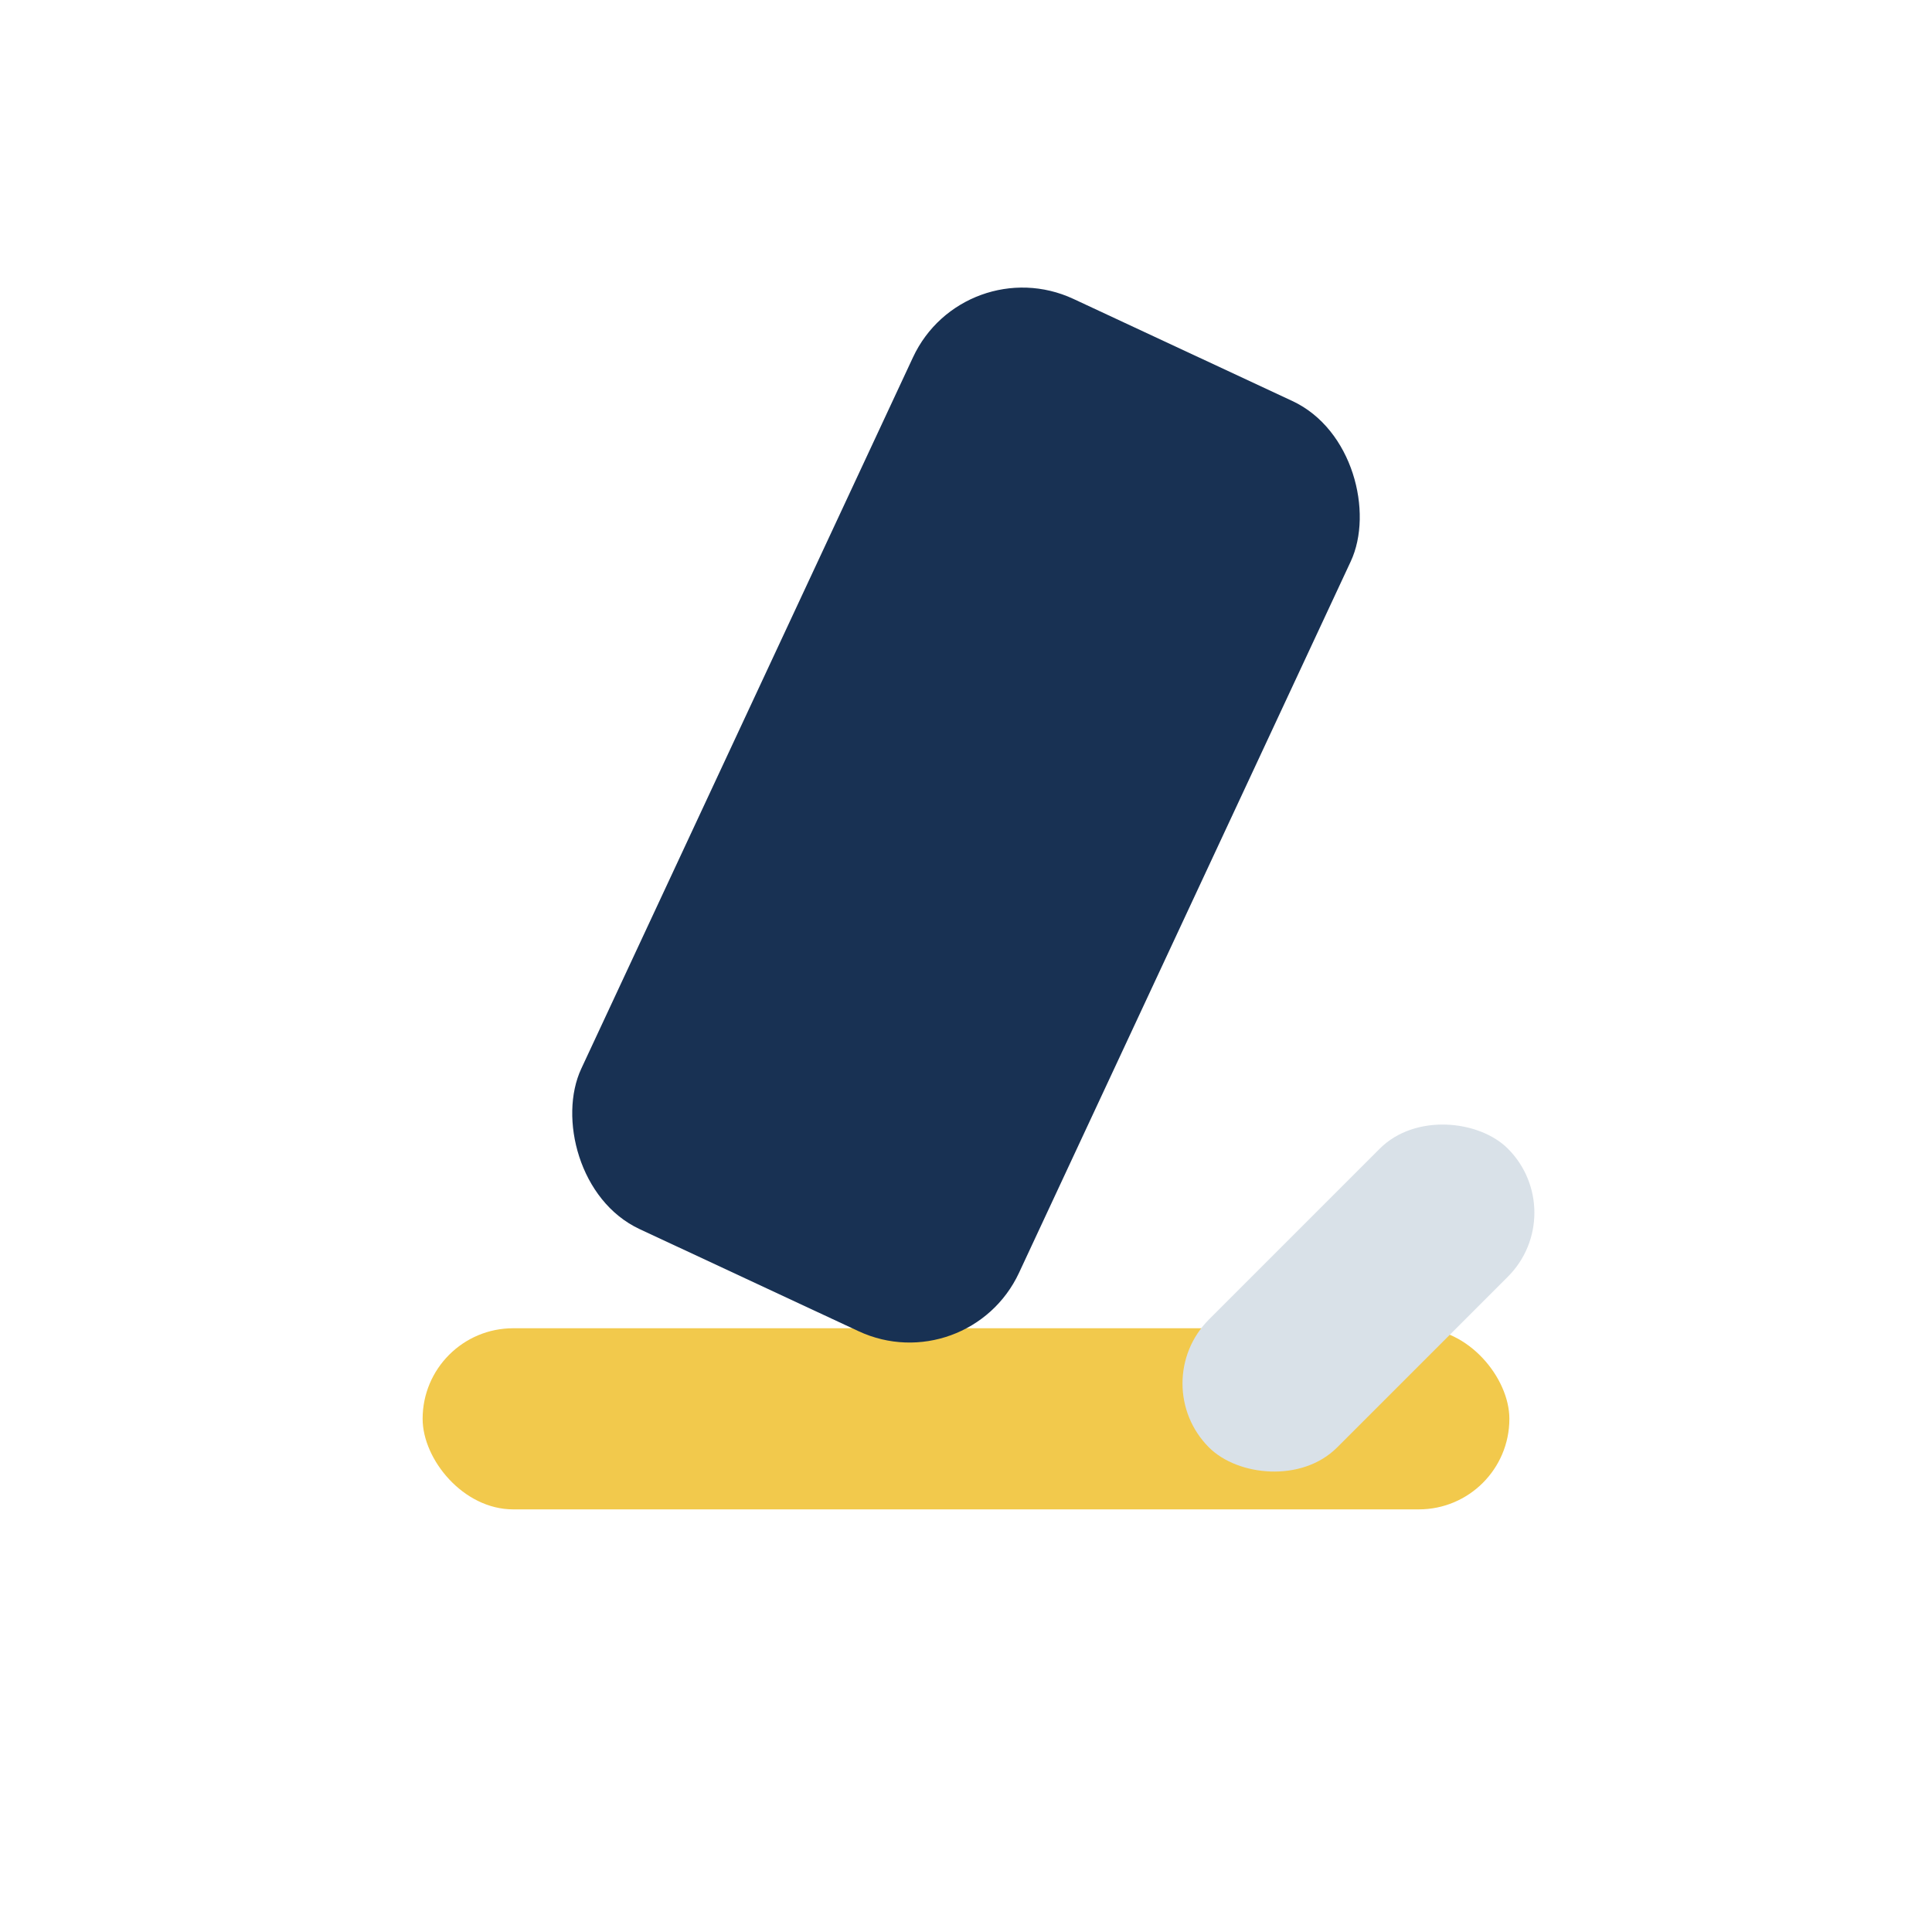
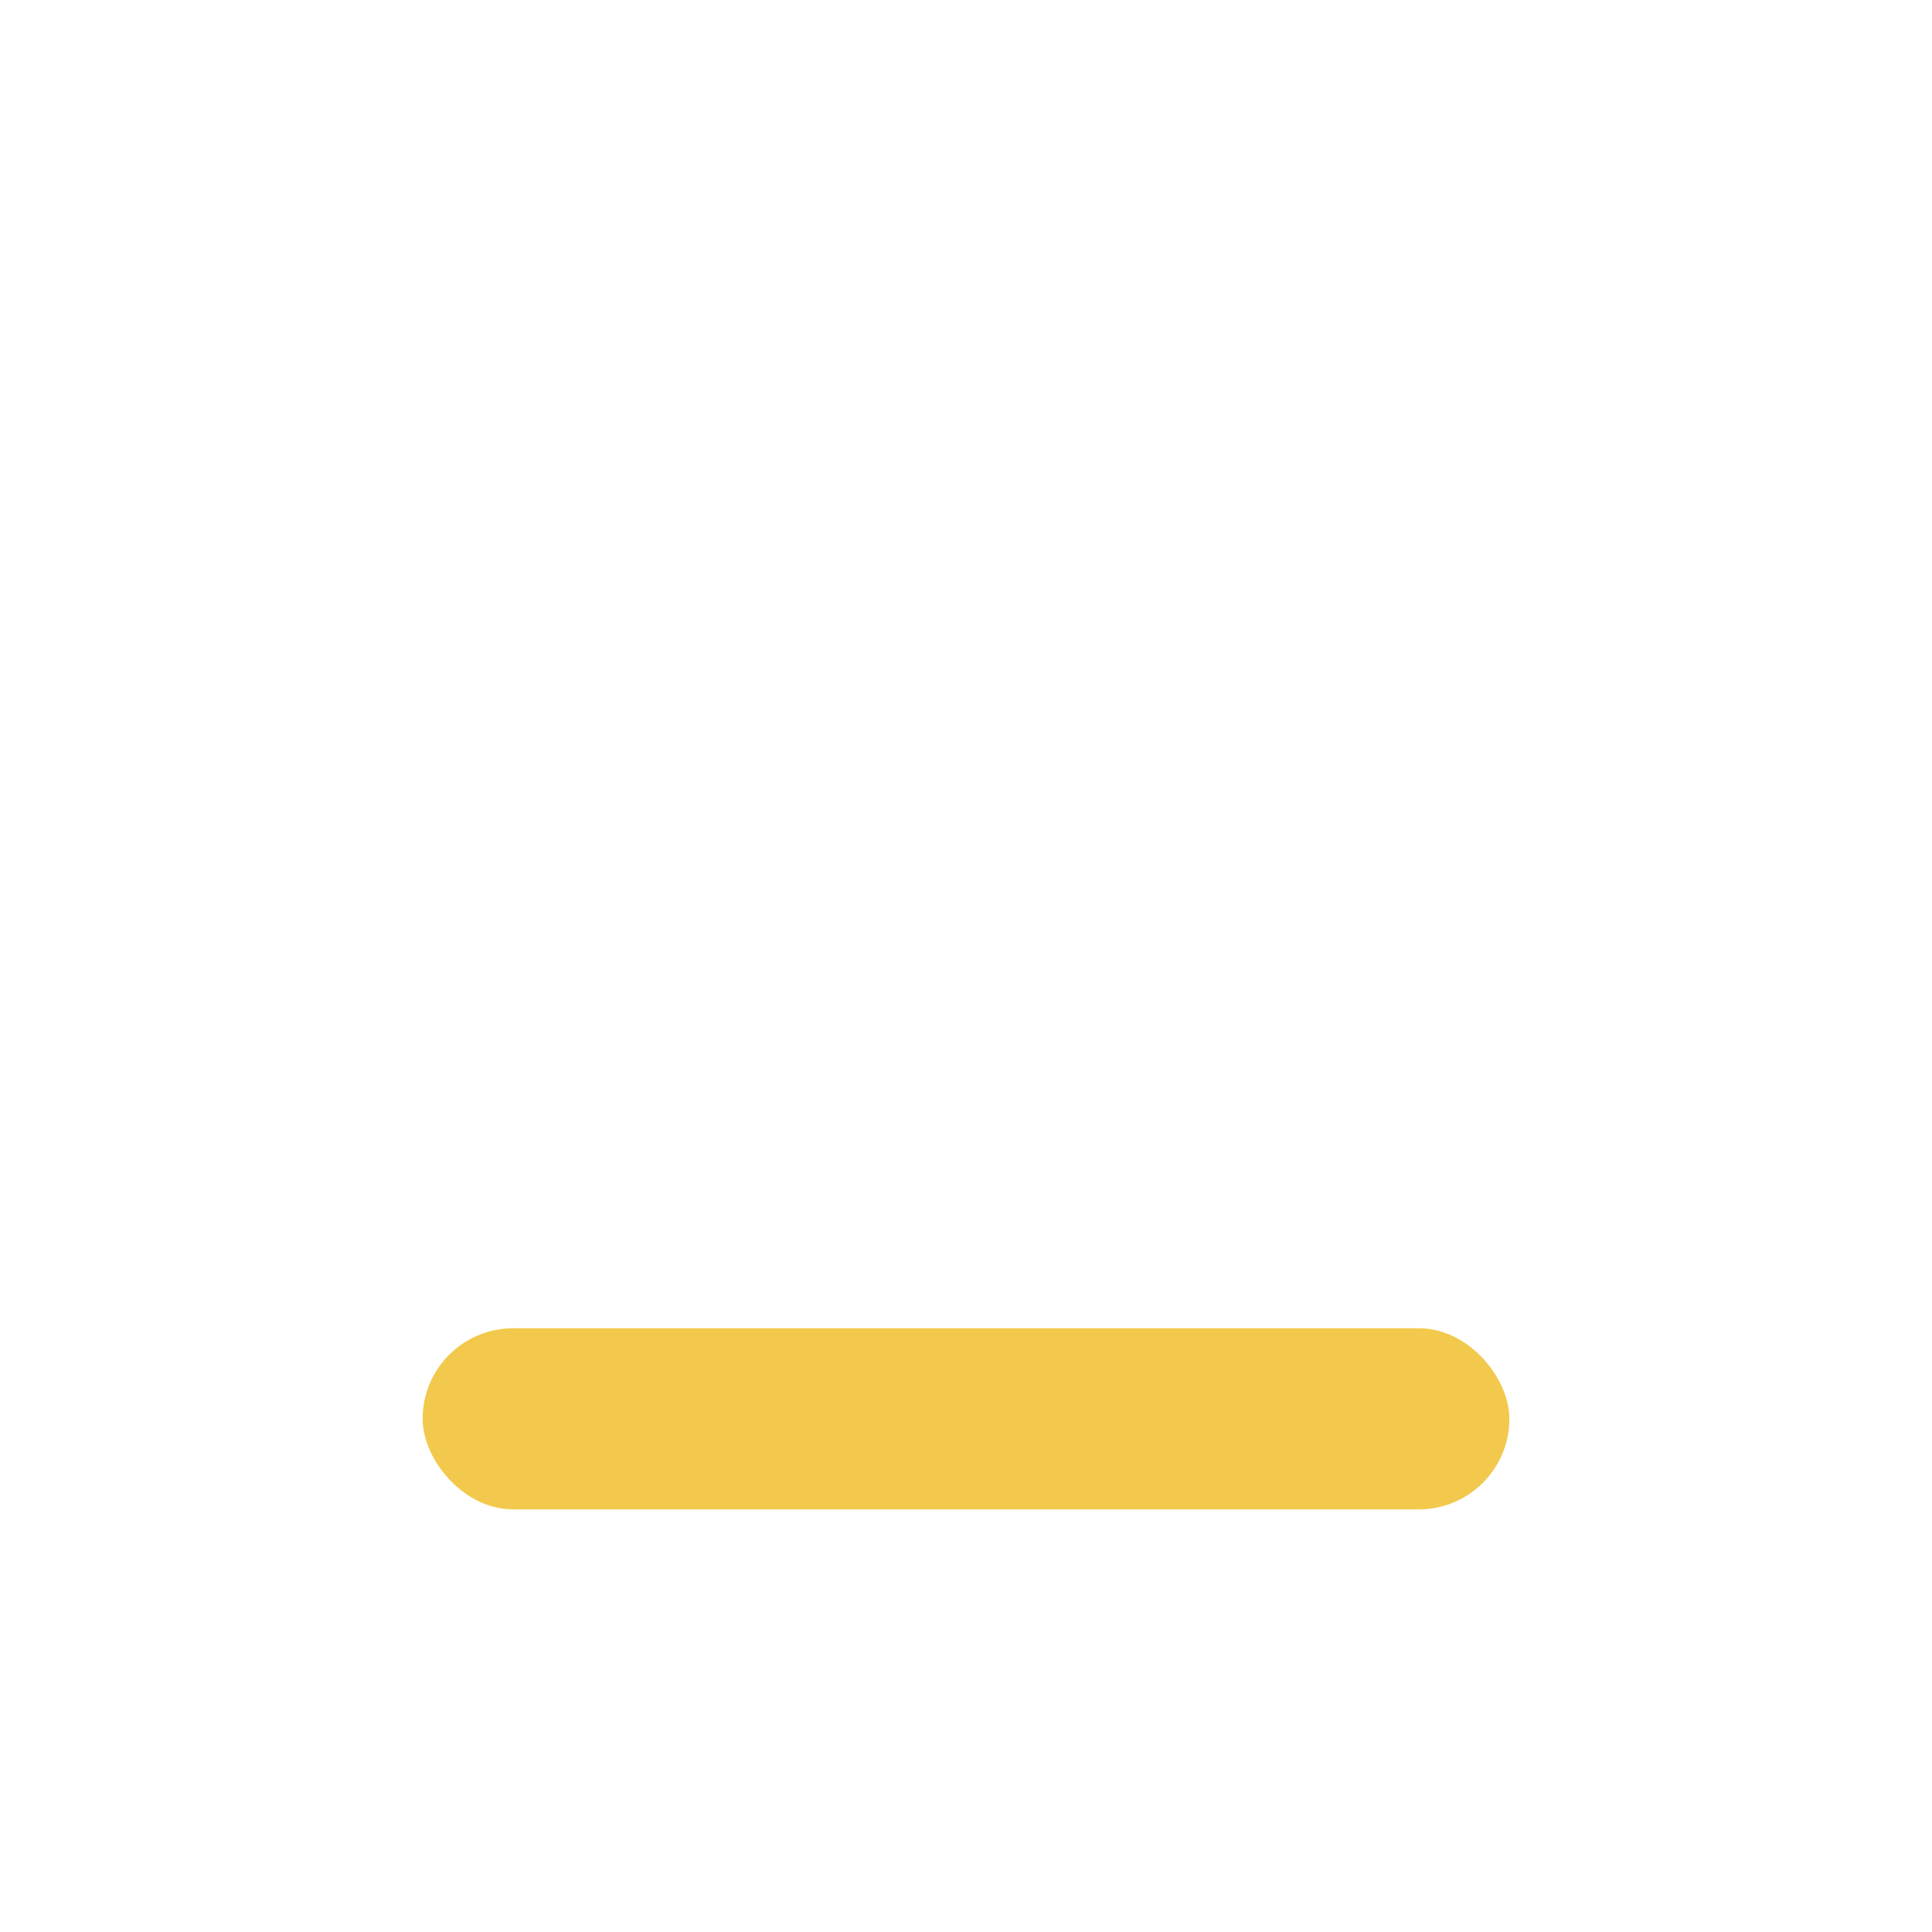
<svg xmlns="http://www.w3.org/2000/svg" width="32" height="32" viewBox="0 0 32 32">
  <rect x="7" y="22" width="18" height="3" rx="1.5" fill="#F2C94C" />
-   <rect x="12" y="5" width="8" height="17" rx="2" fill="#183153" transform="rotate(25 16 13.5)" />
-   <rect x="19" y="20" width="7" height="3" rx="1.5" fill="#D9E1E8" transform="rotate(-45 22.5 21.5)" />
</svg>